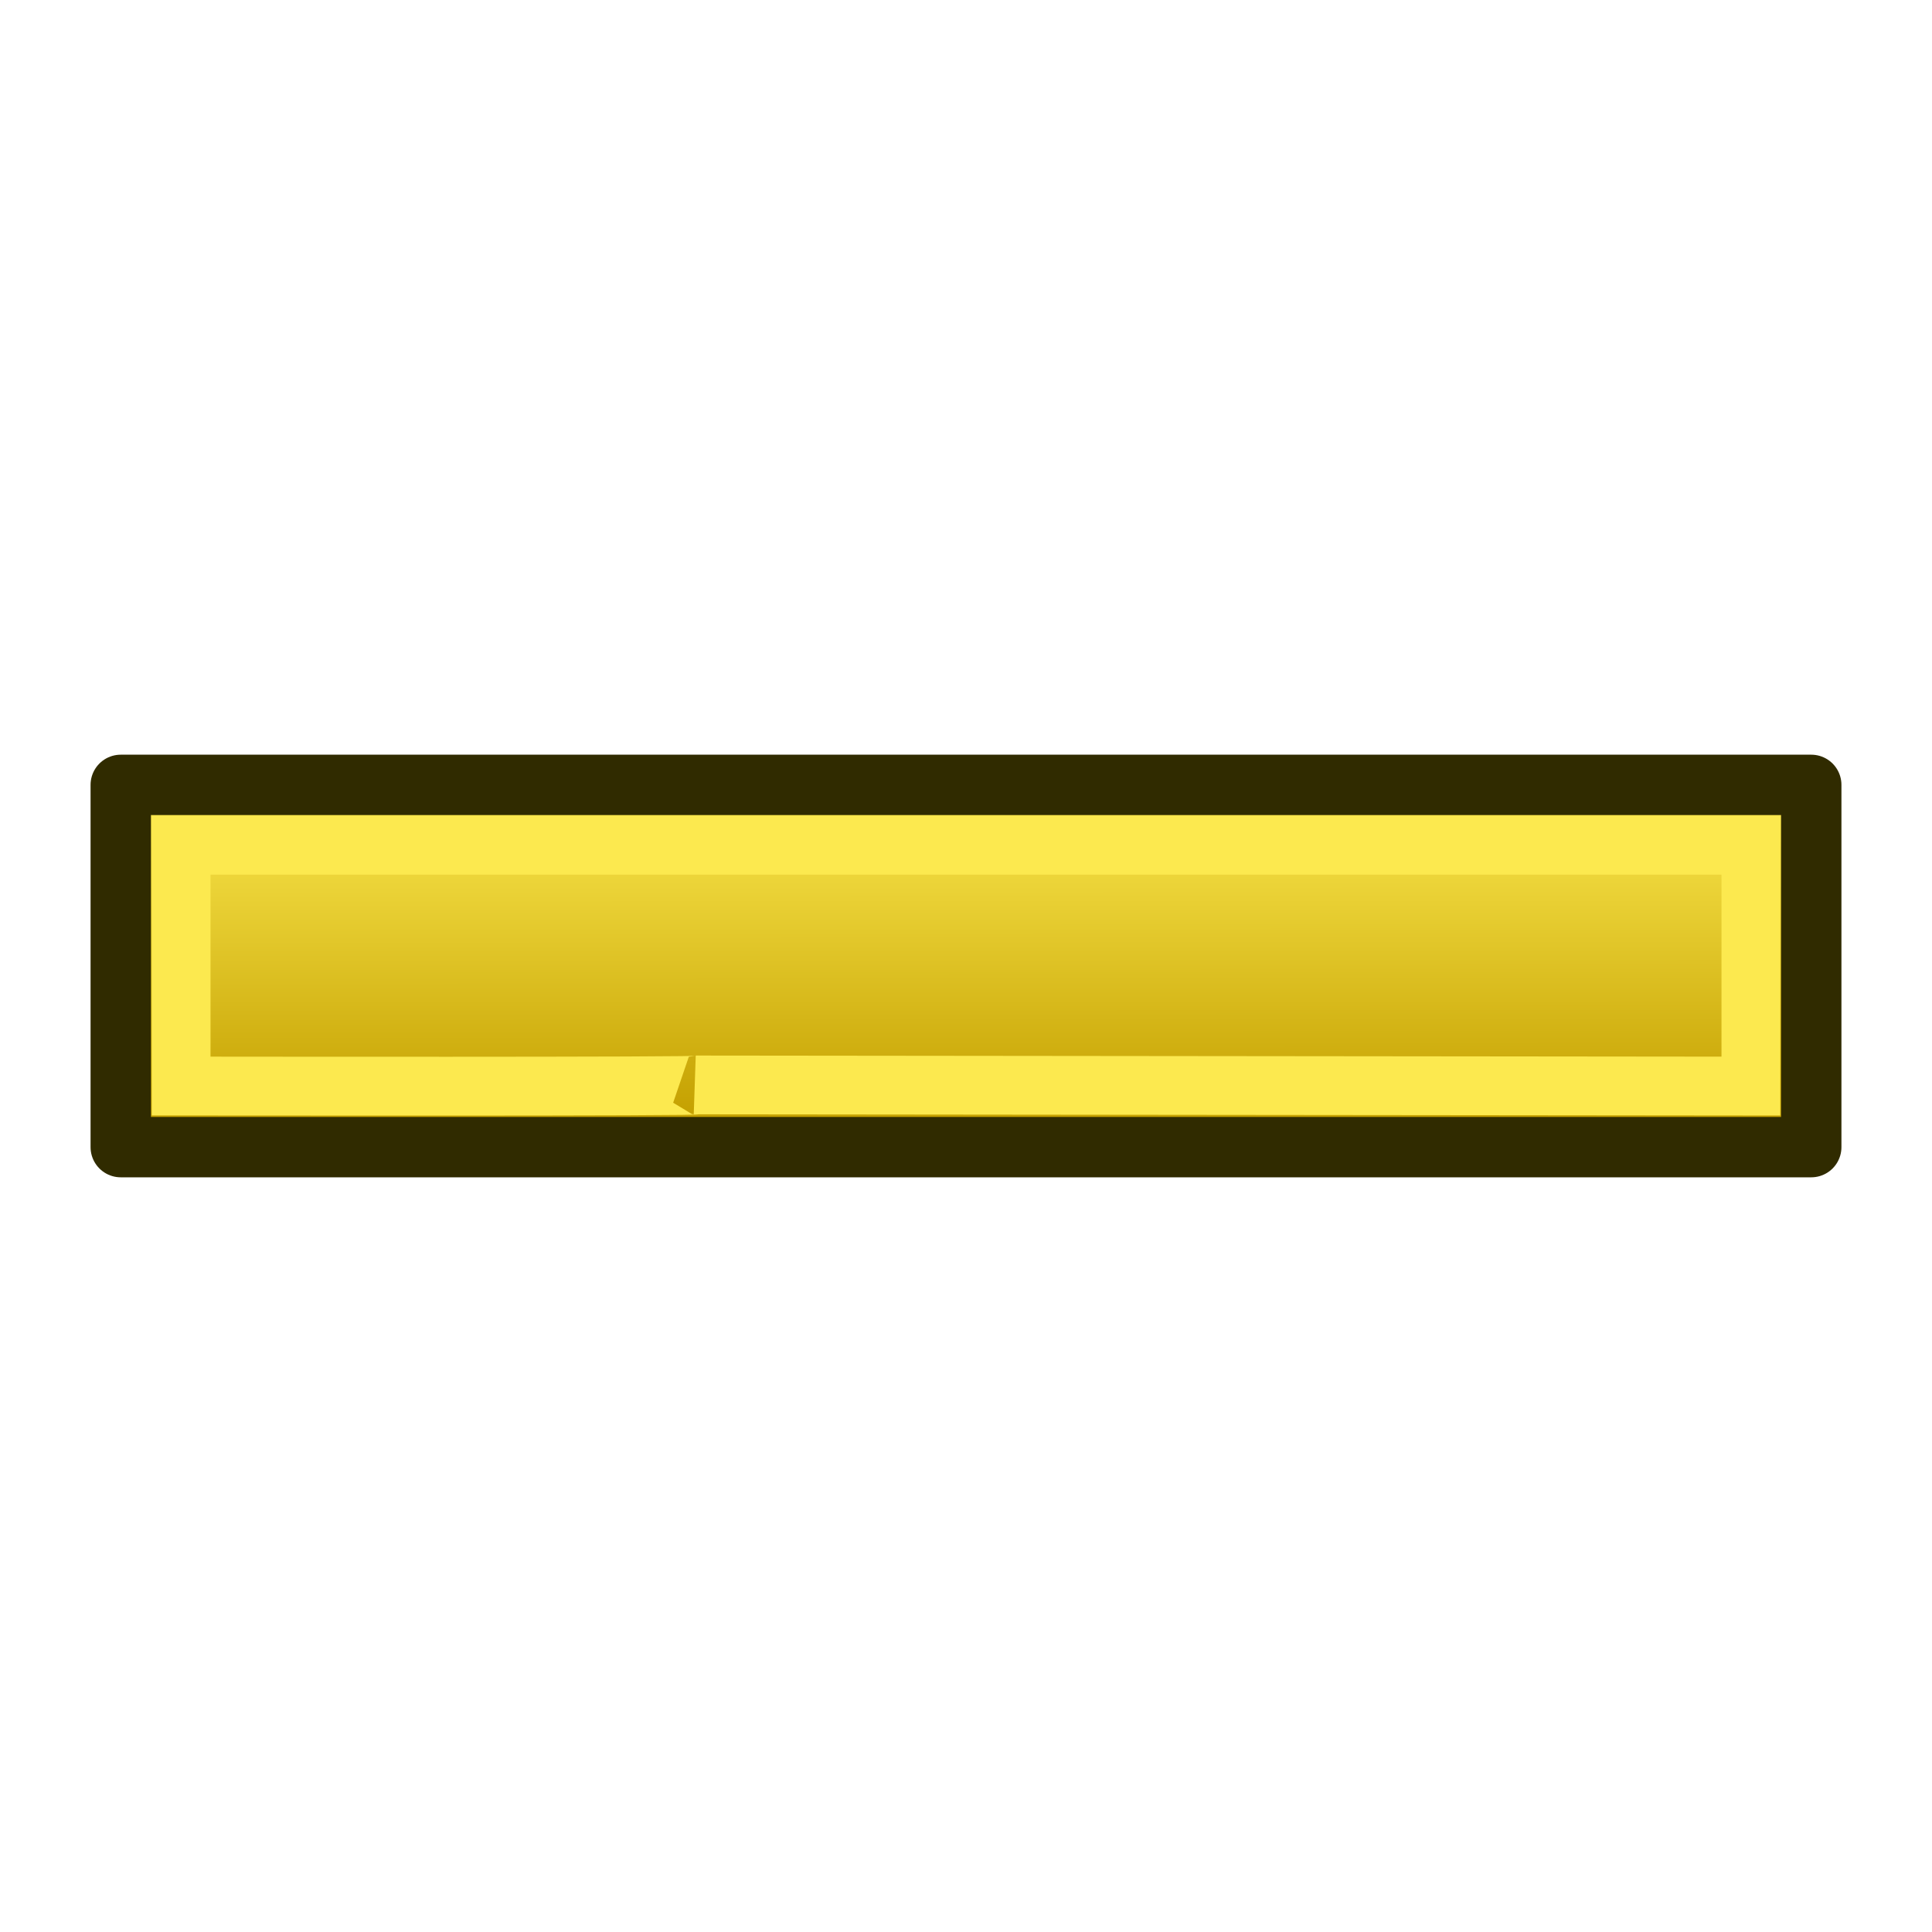
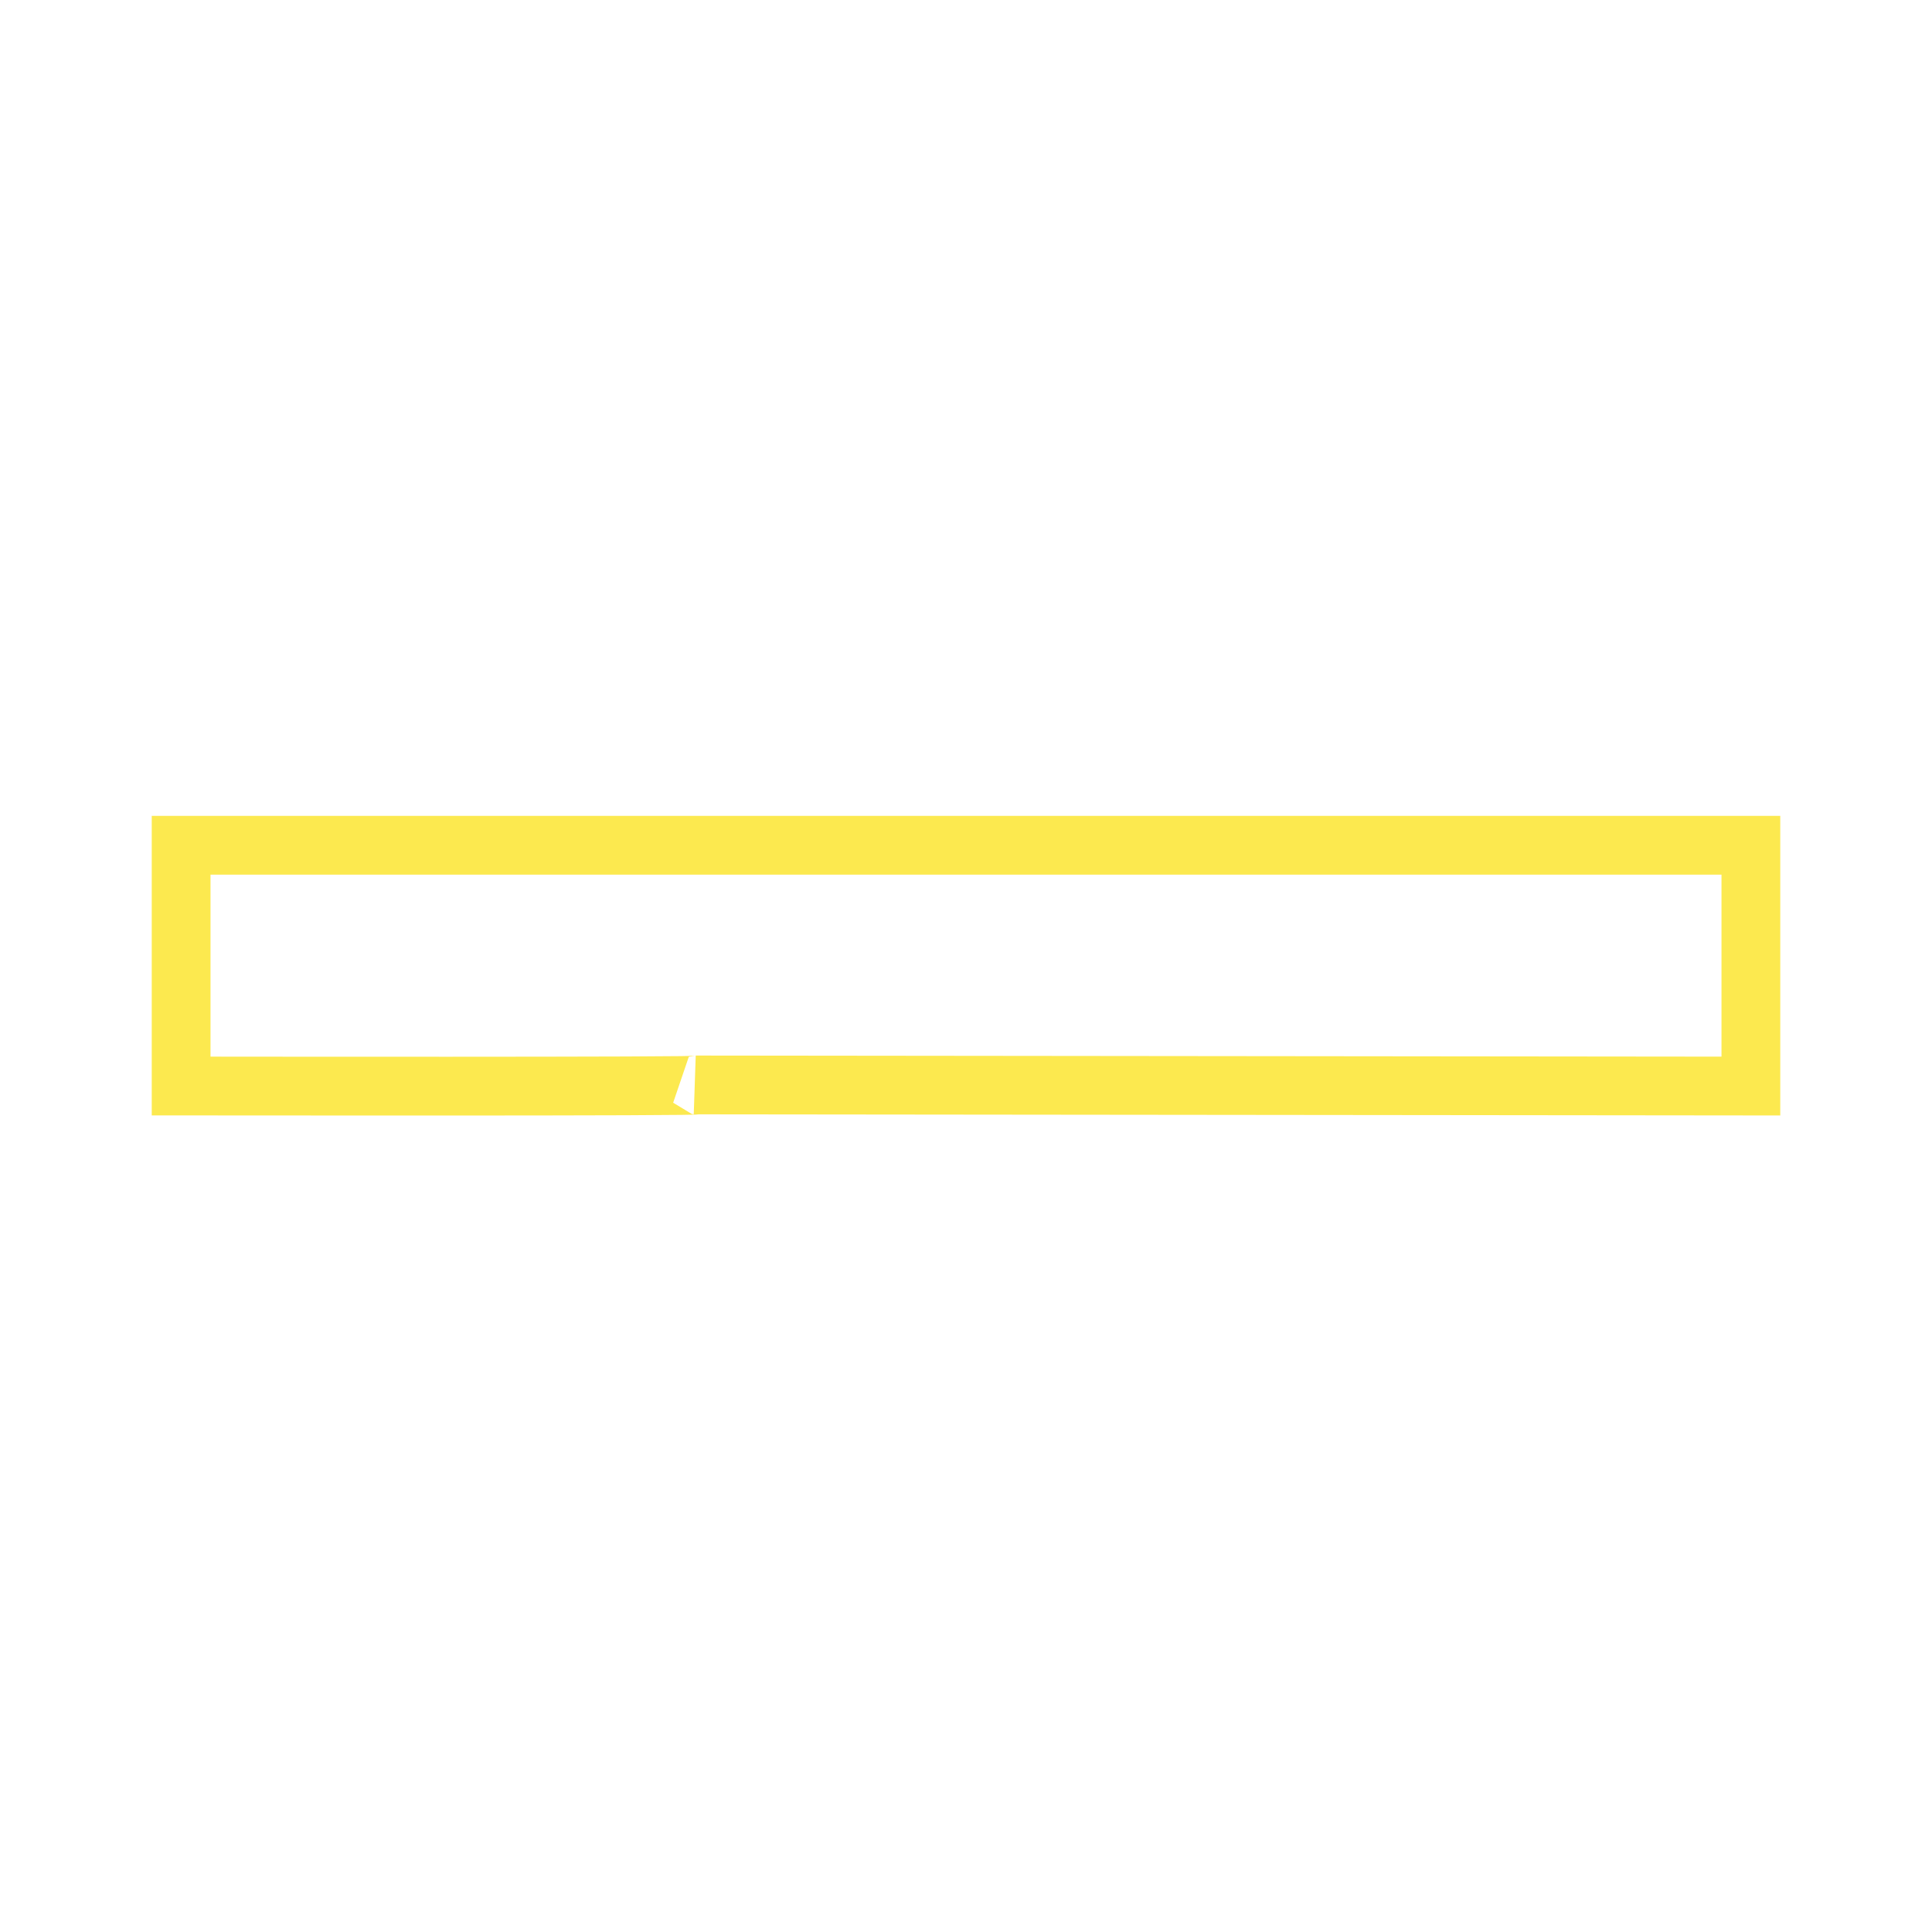
<svg xmlns="http://www.w3.org/2000/svg" xmlns:ns1="http://www.inkscape.org/namespaces/inkscape" xmlns:ns2="http://sodipodi.sourceforge.net/DTD/sodipodi-0.dtd" xmlns:xlink="http://www.w3.org/1999/xlink" width="64px" height="64px" id="svg2985" version="1.1" ns1:version="0.92.1 r15371" ns2:docname="straight rebar.svg">
  <defs id="defs2987">
    <linearGradient id="linearGradient4025">
      <stop id="stop4027" offset="0" style="stop-color:#c4a000;stop-opacity:1" />
      <stop id="stop4029" offset="1" style="stop-color:#fce94f;stop-opacity:1" />
    </linearGradient>
    <linearGradient id="linearGradient4017">
      <stop id="stop4019" offset="0" style="stop-color:#c4a000;stop-opacity:1" />
      <stop id="stop4021" offset="1" style="stop-color:#fce94f;stop-opacity:1" />
    </linearGradient>
    <linearGradient id="linearGradient3217">
      <stop id="stop3219" offset="0" style="stop-color:#c4a000;stop-opacity:1" />
      <stop id="stop3221" offset="1" style="stop-color:#fce94f;stop-opacity:1" />
    </linearGradient>
    <linearGradient id="linearGradient3883">
      <stop style="stop-color:#ffb400;stop-opacity:1;" offset="0" id="stop3885" />
      <stop style="stop-color:#ffe900;stop-opacity:1;" offset="1" id="stop3887" />
    </linearGradient>
    <linearGradient id="linearGradient3793">
      <stop style="stop-color:#000f8a;stop-opacity:1;" offset="0" id="stop3795" />
      <stop style="stop-color:#0066ff;stop-opacity:1;" offset="1" id="stop3797" />
    </linearGradient>
    <linearGradient ns1:collect="always" xlink:href="#linearGradient3793-2" id="linearGradient3799-8" x1="12.038" y1="54.001" x2="52.883" y2="9.274" gradientUnits="userSpaceOnUse" />
    <linearGradient id="linearGradient3793-2">
      <stop style="stop-color:#000f8a;stop-opacity:1;" offset="0" id="stop3795-6" />
      <stop style="stop-color:#0066ff;stop-opacity:1;" offset="1" id="stop3797-0" />
    </linearGradient>
    <linearGradient ns1:collect="always" xlink:href="#linearGradient3883" id="linearGradient3889" x1="3" y1="31.672" x2="59.25" y2="31.672" gradientUnits="userSpaceOnUse" gradientTransform="translate(84.182,-14.182)" />
    <linearGradient ns1:collect="always" xlink:href="#linearGradient3883-6" id="linearGradient3889-4" x1="3" y1="31.672" x2="59.25" y2="31.672" gradientUnits="userSpaceOnUse" gradientTransform="translate(-1.273,-0.182)" />
    <linearGradient id="linearGradient3883-6">
      <stop style="stop-color:#ffb400;stop-opacity:1;" offset="0" id="stop3885-4" />
      <stop style="stop-color:#ffe900;stop-opacity:1;" offset="1" id="stop3887-5" />
    </linearGradient>
    <linearGradient id="linearGradient3883-63">
      <stop style="stop-color:#ffb400;stop-opacity:1;" offset="0" id="stop3885-6" />
      <stop style="stop-color:#ffe900;stop-opacity:1;" offset="1" id="stop3887-51" />
    </linearGradient>
    <linearGradient y2="31.672" x2="59.25" y1="31.672" x1="3" gradientTransform="translate(-3,-1.938)" gradientUnits="userSpaceOnUse" id="linearGradient3099" xlink:href="#linearGradient3883-63" ns1:collect="always" />
    <linearGradient ns1:collect="always" xlink:href="#linearGradient3883-1" id="linearGradient3889-9" x1="-45.909" y1="52.217" x2="-45.659" y2="37.672" gradientUnits="userSpaceOnUse" gradientTransform="matrix(0.785,-0.619,0.619,0.785,40.449,-50.081)" />
    <linearGradient id="linearGradient3883-1">
      <stop style="stop-color:#a27200;stop-opacity:1;" offset="0" id="stop3885-63" />
      <stop style="stop-color:#ffe900;stop-opacity:1;" offset="1" id="stop3887-3" />
    </linearGradient>
    <linearGradient y2="31.672" x2="59.25" y1="31.672" x1="3" gradientTransform="translate(-3,-1.938)" gradientUnits="userSpaceOnUse" id="linearGradient3950" xlink:href="#linearGradient3883-1" ns1:collect="always" />
    <linearGradient ns1:collect="always" xlink:href="#linearGradient3883-1-0" id="linearGradient3889-9-4" x1="-45.909" y1="52.217" x2="-45.659" y2="37.672" gradientUnits="userSpaceOnUse" gradientTransform="translate(62.772,-14.278)" />
    <linearGradient id="linearGradient3883-1-0">
      <stop style="stop-color:#a27200;stop-opacity:1;" offset="0" id="stop3885-63-6" />
      <stop style="stop-color:#ffe900;stop-opacity:1;" offset="1" id="stop3887-3-5" />
    </linearGradient>
    <linearGradient y2="37.672" x2="-45.659" y1="52.217" x1="-45.909" gradientTransform="translate(72.071,5.789)" gradientUnits="userSpaceOnUse" id="linearGradient3983" xlink:href="#linearGradient3883-1-0" ns1:collect="always" />
    <linearGradient ns1:collect="always" xlink:href="#linearGradient3883-1-5" id="linearGradient3889-9-5" x1="-45.909" y1="52.217" x2="-45.659" y2="37.672" gradientUnits="userSpaceOnUse" gradientTransform="translate(62.772,-14.278)" />
    <linearGradient id="linearGradient3883-1-5">
      <stop style="stop-color:#a27200;stop-opacity:1;" offset="0" id="stop3885-63-3" />
      <stop style="stop-color:#ffe900;stop-opacity:1;" offset="1" id="stop3887-3-2" />
    </linearGradient>
    <linearGradient y2="37.672" x2="-45.659" y1="52.217" x1="-45.909" gradientTransform="matrix(0.785,-0.619,0.619,0.785,80.904,-30.262)" gradientUnits="userSpaceOnUse" id="linearGradient3983-2" xlink:href="#linearGradient3883-1-5" ns1:collect="always" />
    <linearGradient ns1:collect="always" xlink:href="#linearGradient3883-1-0" id="linearGradient4060" gradientUnits="userSpaceOnUse" gradientTransform="matrix(0.785,-0.619,0.619,0.785,60.177,-40.081)" x1="-45.909" y1="52.217" x2="-45.659" y2="37.672" />
    <linearGradient ns1:collect="always" xlink:href="#linearGradient3883-1-6" id="linearGradient3889-9-2" x1="-45.909" y1="52.217" x2="-45.659" y2="37.672" gradientUnits="userSpaceOnUse" gradientTransform="matrix(0.785,-0.619,0.619,0.785,40.449,-50.081)" />
    <linearGradient id="linearGradient3883-1-6">
      <stop style="stop-color:#a27200;stop-opacity:1;" offset="0" id="stop3885-63-4" />
      <stop style="stop-color:#ffe900;stop-opacity:1;" offset="1" id="stop3887-3-7" />
    </linearGradient>
    <linearGradient y2="37.672" x2="-45.659" y1="52.217" x1="-45.909" gradientTransform="matrix(0.785,-0.619,0.619,0.785,40.449,-50.081)" gradientUnits="userSpaceOnUse" id="linearGradient4058" xlink:href="#linearGradient3883-1-6" ns1:collect="always" />
    <linearGradient ns1:collect="always" xlink:href="#linearGradient4017" id="linearGradient4083" gradientUnits="userSpaceOnUse" gradientTransform="matrix(0.76,-0.628,0.599,0.796,126.828,-31.591)" x1="-46.284" y1="48.524" x2="-45.804" y2="40.519" />
    <linearGradient ns1:collect="always" xlink:href="#linearGradient3883-1-1" id="linearGradient4081-3" gradientUnits="userSpaceOnUse" gradientTransform="matrix(0.753,-0.594,0.594,0.753,94.343,-4.83)" x1="-45.909" y1="52.217" x2="-45.659" y2="37.672" />
    <linearGradient id="linearGradient3883-1-1">
      <stop style="stop-color:#a27200;stop-opacity:1;" offset="0" id="stop3885-63-8" />
      <stop style="stop-color:#ffe900;stop-opacity:1;" offset="1" id="stop3887-3-0" />
    </linearGradient>
    <linearGradient ns1:collect="always" xlink:href="#linearGradient3883-1-0-2" id="linearGradient4083-9" gradientUnits="userSpaceOnUse" gradientTransform="matrix(0.753,-0.594,0.594,0.753,113.266,4.762)" x1="-45.909" y1="52.217" x2="-45.659" y2="37.672" />
    <linearGradient id="linearGradient3883-1-0-2">
      <stop style="stop-color:#a27200;stop-opacity:1;" offset="0" id="stop3885-63-6-2" />
      <stop style="stop-color:#ffe900;stop-opacity:1;" offset="1" id="stop3887-3-5-1" />
    </linearGradient>
    <linearGradient ns1:collect="always" xlink:href="#linearGradient3883-1-5-6" id="linearGradient4085-4" gradientUnits="userSpaceOnUse" gradientTransform="matrix(0.753,-0.594,0.594,0.753,77.314,-25.824)" x1="-45.909" y1="52.217" x2="-45.659" y2="37.672" />
    <linearGradient id="linearGradient3883-1-5-6">
      <stop style="stop-color:#a27200;stop-opacity:1;" offset="0" id="stop3885-63-3-2" />
      <stop style="stop-color:#ffe900;stop-opacity:1;" offset="1" id="stop3887-3-2-8" />
    </linearGradient>
    <linearGradient y2="37.672" x2="-45.659" y1="52.217" x1="-45.909" gradientTransform="matrix(0.753,-0.594,0.594,0.753,133.149,14.18)" gradientUnits="userSpaceOnUse" id="linearGradient4115" xlink:href="#linearGradient3883-1-5-6" ns1:collect="always" />
    <linearGradient ns1:collect="always" xlink:href="#linearGradient3883-1-12" id="linearGradient4081-9" gradientUnits="userSpaceOnUse" gradientTransform="matrix(0.771,-0.599,0.608,0.76,38.441,-48.227)" x1="-45.909" y1="52.217" x2="-45.659" y2="37.672" />
    <linearGradient id="linearGradient3883-1-12">
      <stop style="stop-color:#a27200;stop-opacity:1;" offset="0" id="stop3885-63-7" />
      <stop style="stop-color:#ffe900;stop-opacity:1;" offset="1" id="stop3887-3-09" />
    </linearGradient>
    <linearGradient y2="37.672" x2="-45.659" y1="52.217" x1="-45.909" gradientTransform="matrix(0.657,-0.49,0.518,0.622,35.498,-36.913)" gradientUnits="userSpaceOnUse" id="linearGradient3147" xlink:href="#linearGradient3883-1-12" ns1:collect="always" />
    <linearGradient ns1:collect="always" xlink:href="#linearGradient3883-1-06" id="linearGradient4081-6" gradientUnits="userSpaceOnUse" gradientTransform="matrix(0.771,-0.599,0.608,0.76,38.441,-48.227)" x1="-45.909" y1="52.217" x2="-45.659" y2="37.672" />
    <linearGradient id="linearGradient3883-1-06">
      <stop style="stop-color:#a27200;stop-opacity:1;" offset="0" id="stop3885-63-2" />
      <stop style="stop-color:#ffe900;stop-opacity:1;" offset="1" id="stop3887-3-6" />
    </linearGradient>
    <linearGradient y2="37.672" x2="-45.659" y1="52.217" x1="-45.909" gradientTransform="matrix(0.771,-0.599,0.608,0.76,18.065,-48.227)" gradientUnits="userSpaceOnUse" id="linearGradient3147-1" xlink:href="#linearGradient3883-1-06" ns1:collect="always" />
    <linearGradient ns1:collect="always" xlink:href="#linearGradient3883-1-9" id="linearGradient4081-7" gradientUnits="userSpaceOnUse" gradientTransform="matrix(0.763,-0.599,0.602,0.76,38.095,-48.227)" x1="-45.909" y1="52.217" x2="-45.659" y2="37.672" />
    <linearGradient id="linearGradient3883-1-9">
      <stop style="stop-color:#a27200;stop-opacity:1;" offset="0" id="stop3885-63-20" />
      <stop style="stop-color:#ffe900;stop-opacity:1;" offset="1" id="stop3887-3-23" />
    </linearGradient>
    <linearGradient ns1:collect="always" xlink:href="#linearGradient4025" id="linearGradient4083-7" gradientUnits="userSpaceOnUse" gradientTransform="matrix(0.76,-0.628,0.599,0.796,40.478,-37.046)" x1="-46.284" y1="48.524" x2="-45.804" y2="40.519" />
    <linearGradient ns1:collect="always" xlink:href="#linearGradient4017" id="linearGradient1069" gradientUnits="userSpaceOnUse" gradientTransform="matrix(0.76,-0.628,0.599,0.796,126.828,-37.591)" x1="-131.279" y1="11.509" x2="-118.247" y2="-8.356" />
    <linearGradient ns1:collect="always" xlink:href="#linearGradient4017" id="linearGradient1154" gradientUnits="userSpaceOnUse" gradientTransform="matrix(0.76,-0.628,0.599,0.796,126.828,-51.591)" x1="-129.447" y1="9.186" x2="-122.73" y2="0.668" />
  </defs>
  <g id="layer1" ns1:label="Layer 1" ns1:groupmode="layer">
-     <path style="color:#000000;clip-rule:nonzero;display:inline;overflow:visible;visibility:visible;opacity:1;isolation:auto;mix-blend-mode:normal;color-interpolation:sRGB;color-interpolation-filters:linearRGB;solid-color:#000000;solid-opacity:1;vector-effect:none;fill:url(#linearGradient1154);fill-opacity:1;fill-rule:nonzero;stroke:#302b00;stroke-width:2;stroke-linecap:butt;stroke-linejoin:round;stroke-miterlimit:4;stroke-dasharray:none;stroke-dashoffset:0;stroke-opacity:1;marker:none;marker-start:none;marker-mid:none;marker-end:none;color-rendering:auto;image-rendering:auto;shape-rendering:auto;text-rendering:auto;enable-background:accumulate" d="M 4,26 V 38 H 60 V 26 Z" id="rect981" ns1:connector-curvature="0" ns2:nodetypes="ccccc" />
    <path style="color:#000000;clip-rule:nonzero;display:inline;overflow:visible;visibility:visible;opacity:1;isolation:auto;mix-blend-mode:normal;color-interpolation:sRGB;color-interpolation-filters:linearRGB;solid-color:#000000;solid-opacity:1;vector-effect:none;fill:none;fill-opacity:1;fill-rule:nonzero;stroke:#fce94f;stroke-width:1.947;stroke-linecap:butt;stroke-linejoin:miter;stroke-miterlimit:4;stroke-dasharray:none;stroke-dashoffset:0;stroke-opacity:1;marker:none;marker-start:none;marker-mid:none;marker-end:none;color-rendering:auto;image-rendering:auto;shape-rendering:auto;text-rendering:auto;enable-background:accumulate" d="m 6,28 v 7.975 C 6.016,35.975 23.947,36 23.046,35.94 L 58,35.977 V 28 Z" id="rect981-2" ns1:connector-curvature="0" ns2:nodetypes="cccccc" />
  </g>
</svg>